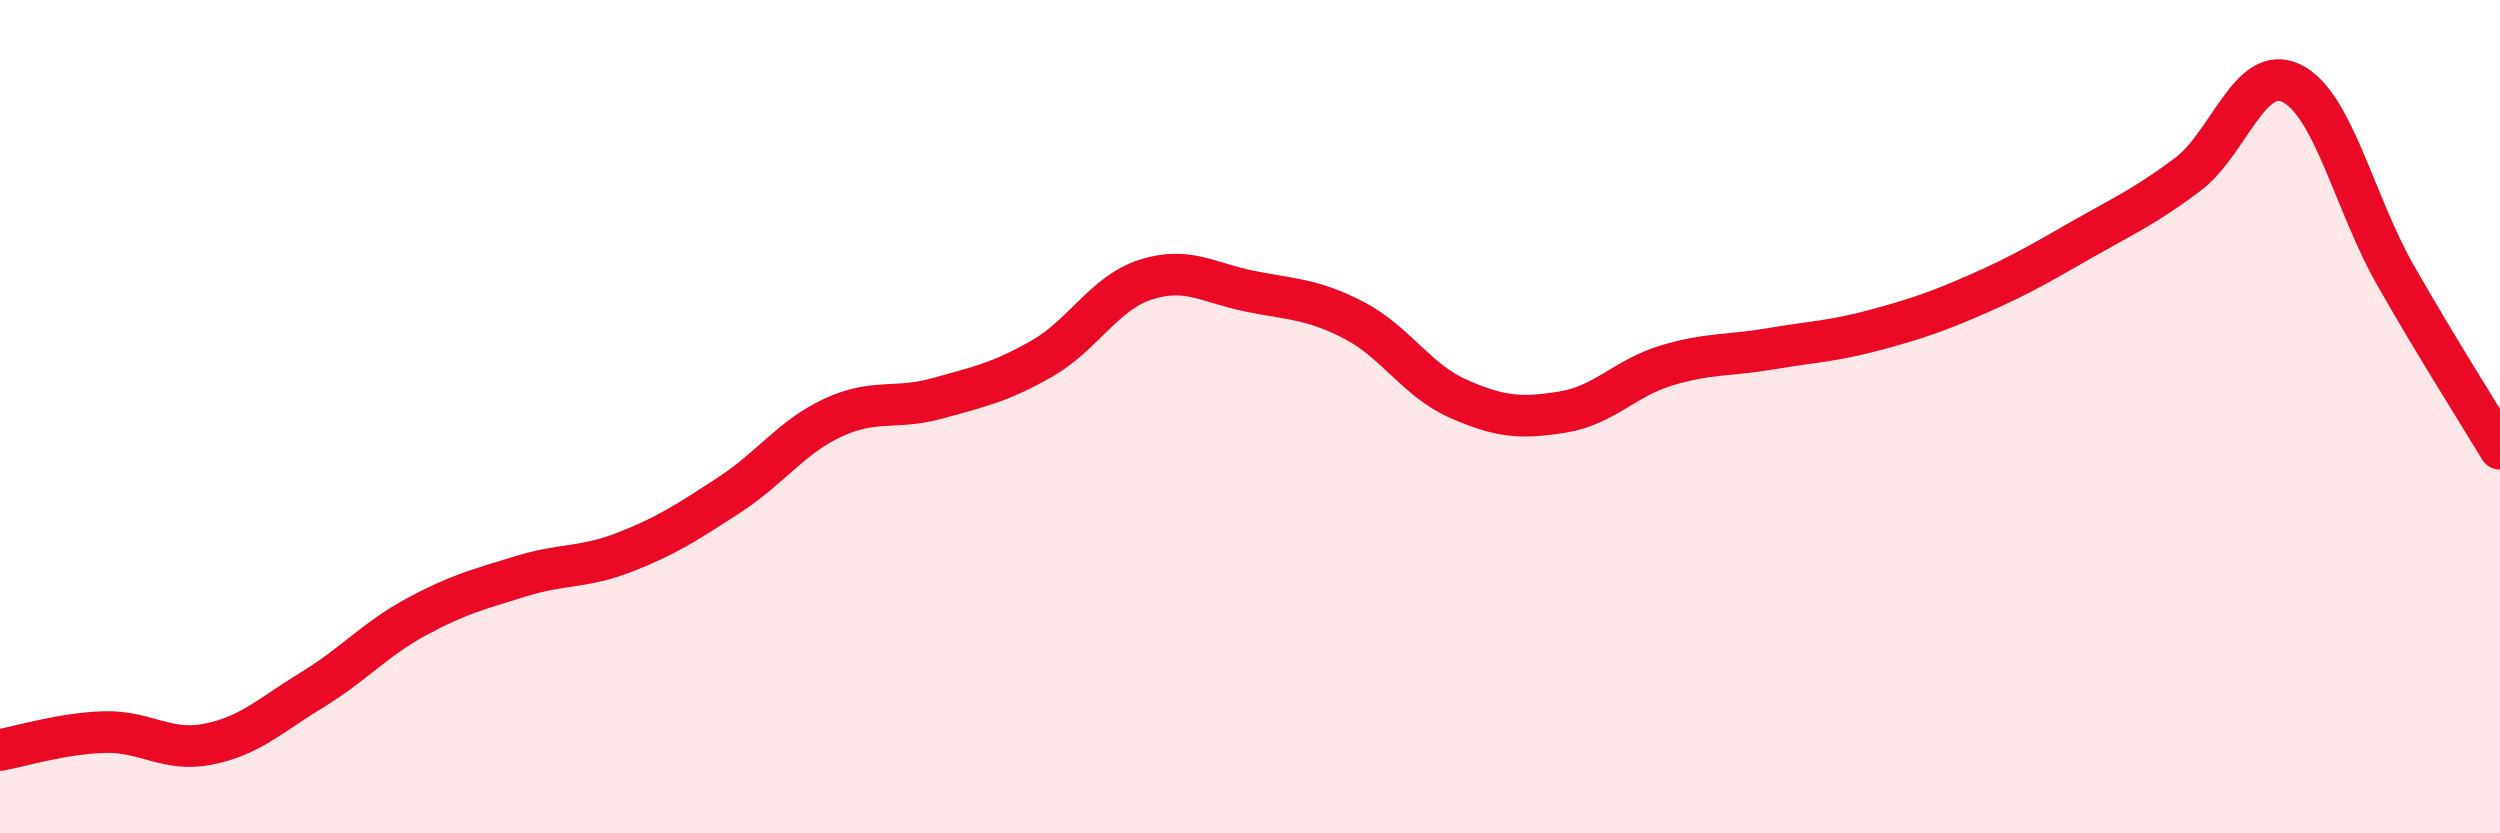
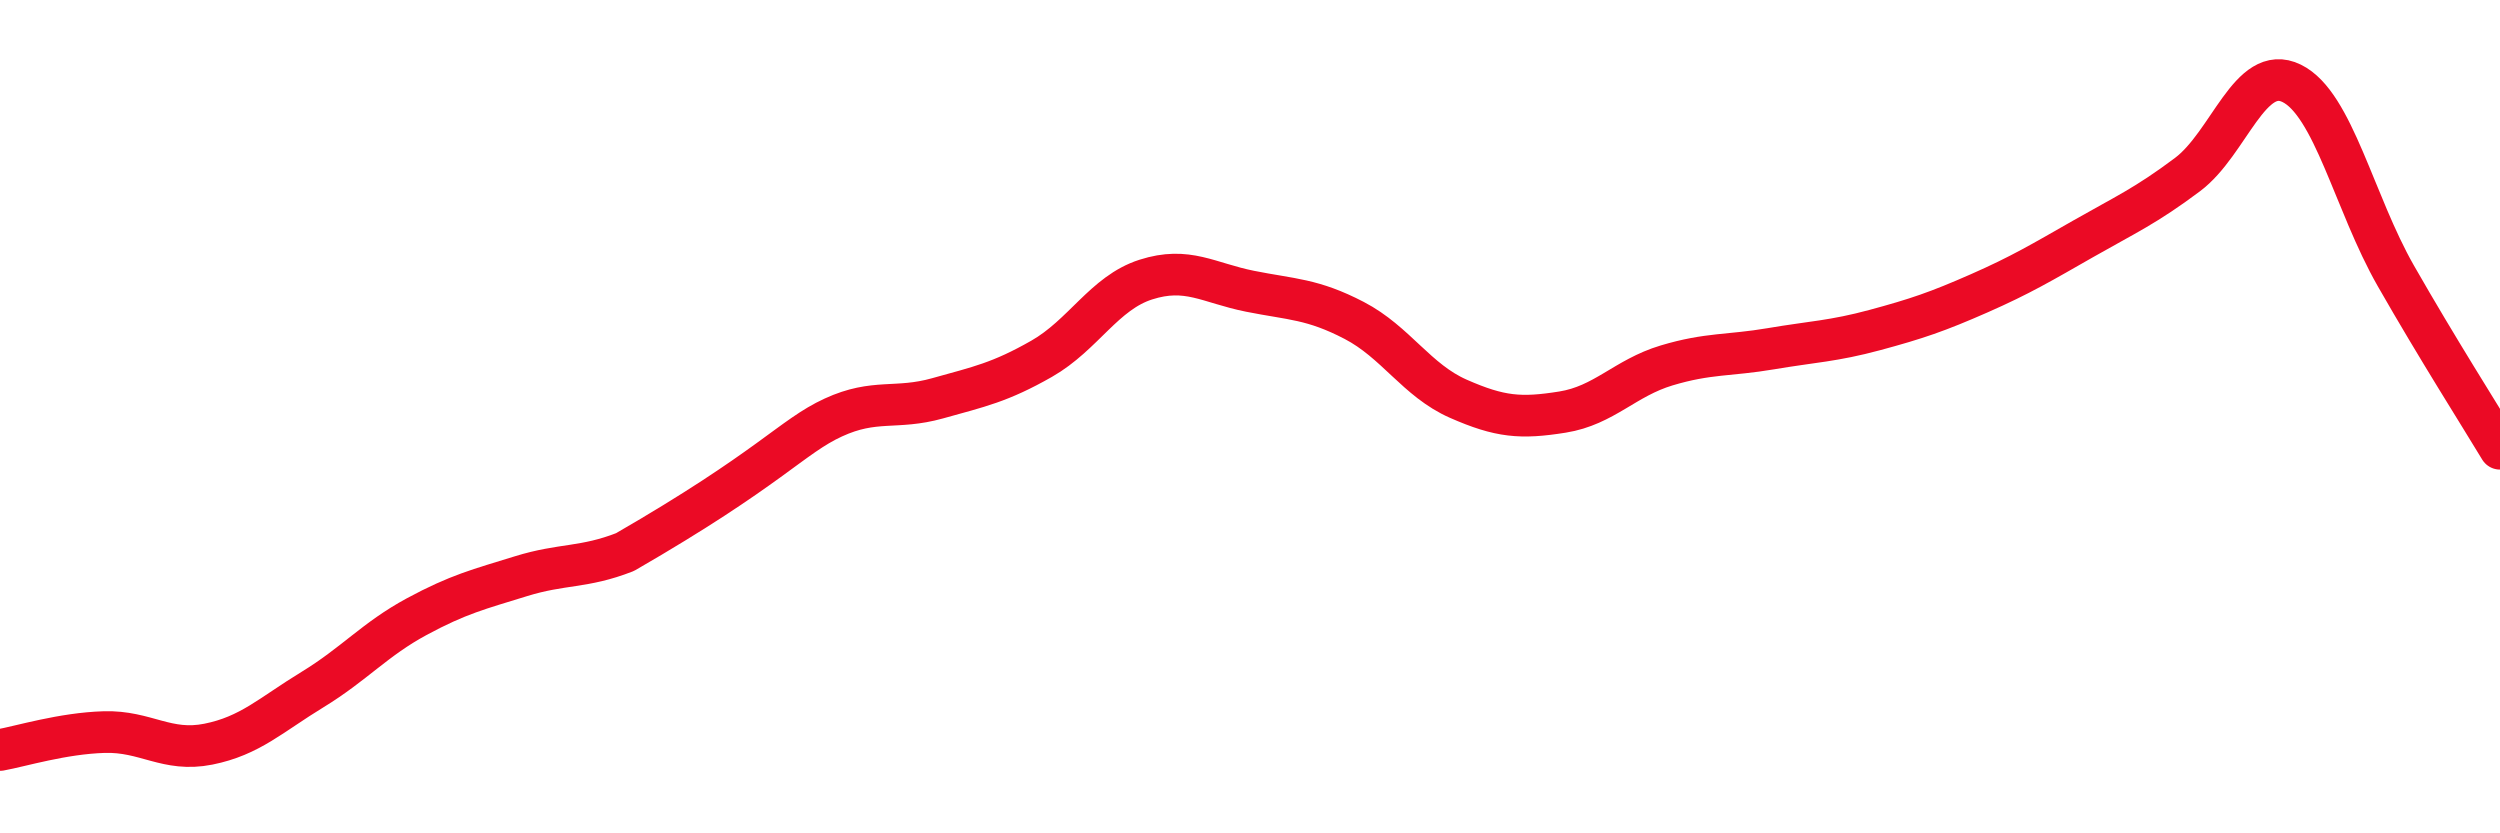
<svg xmlns="http://www.w3.org/2000/svg" width="60" height="20" viewBox="0 0 60 20">
-   <path d="M 0,18 C 0.5,17.91 1.5,17.6 2.5,17.57 C 3.5,17.54 4,18.06 5,17.86 C 6,17.66 6.5,17.16 7.5,16.55 C 8.5,15.94 9,15.34 10,14.8 C 11,14.26 11.5,14.14 12.5,13.83 C 13.5,13.52 14,13.64 15,13.25 C 16,12.86 16.5,12.53 17.5,11.88 C 18.5,11.23 19,10.48 20,10.02 C 21,9.56 21.5,9.84 22.5,9.56 C 23.5,9.28 24,9.18 25,8.61 C 26,8.04 26.5,7.03 27.5,6.71 C 28.5,6.39 29,6.79 30,6.99 C 31,7.19 31.5,7.17 32.5,7.69 C 33.5,8.21 34,9.13 35,9.57 C 36,10.01 36.5,10.05 37.5,9.89 C 38.5,9.73 39,9.07 40,8.77 C 41,8.47 41.5,8.54 42.5,8.37 C 43.5,8.2 44,8.19 45,7.92 C 46,7.65 46.5,7.48 47.5,7.04 C 48.5,6.6 49,6.3 50,5.73 C 51,5.16 51.5,4.94 52.5,4.19 C 53.5,3.44 54,1.51 55,2 C 56,2.49 56.5,4.87 57.5,6.62 C 58.5,8.37 59.5,9.94 60,10.77L60 20L0 20Z" fill="#EB0A25" opacity="0.1" stroke-linecap="round" stroke-linejoin="round" />
-   <path d="M 0,18 C 0.5,17.91 1.5,17.6 2.5,17.57 C 3.5,17.54 4,18.06 5,17.86 C 6,17.66 6.5,17.16 7.5,16.55 C 8.5,15.94 9,15.34 10,14.8 C 11,14.26 11.5,14.14 12.5,13.83 C 13.5,13.52 14,13.64 15,13.25 C 16,12.86 16.5,12.53 17.5,11.88 C 18.5,11.23 19,10.48 20,10.02 C 21,9.56 21.5,9.84 22.5,9.56 C 23.5,9.28 24,9.18 25,8.61 C 26,8.04 26.5,7.03 27.5,6.71 C 28.5,6.39 29,6.79 30,6.99 C 31,7.19 31.5,7.17 32.5,7.69 C 33.5,8.21 34,9.13 35,9.57 C 36,10.01 36.5,10.05 37.5,9.89 C 38.5,9.73 39,9.07 40,8.77 C 41,8.47 41.5,8.54 42.5,8.37 C 43.5,8.2 44,8.19 45,7.92 C 46,7.65 46.5,7.48 47.5,7.04 C 48.5,6.6 49,6.3 50,5.73 C 51,5.16 51.5,4.94 52.5,4.19 C 53.5,3.44 54,1.51 55,2 C 56,2.49 56.5,4.87 57.5,6.62 C 58.5,8.37 59.5,9.94 60,10.77" stroke="#EB0A25" stroke-width="1" fill="none" stroke-linecap="round" stroke-linejoin="round" />
+   <path d="M 0,18 C 0.5,17.91 1.5,17.6 2.5,17.57 C 3.5,17.54 4,18.06 5,17.86 C 6,17.66 6.5,17.16 7.5,16.55 C 8.5,15.94 9,15.34 10,14.8 C 11,14.26 11.5,14.14 12.5,13.83 C 13.5,13.52 14,13.64 15,13.25 C 18.5,11.23 19,10.48 20,10.02 C 21,9.56 21.5,9.84 22.5,9.56 C 23.5,9.28 24,9.18 25,8.61 C 26,8.04 26.5,7.03 27.5,6.71 C 28.5,6.39 29,6.79 30,6.99 C 31,7.19 31.5,7.17 32.5,7.69 C 33.5,8.21 34,9.13 35,9.57 C 36,10.01 36.5,10.05 37.5,9.89 C 38.5,9.73 39,9.07 40,8.77 C 41,8.47 41.5,8.54 42.5,8.37 C 43.5,8.2 44,8.19 45,7.92 C 46,7.65 46.5,7.48 47.5,7.04 C 48.5,6.6 49,6.3 50,5.73 C 51,5.16 51.5,4.94 52.5,4.19 C 53.5,3.44 54,1.51 55,2 C 56,2.49 56.5,4.87 57.5,6.62 C 58.5,8.37 59.5,9.94 60,10.77" stroke="#EB0A25" stroke-width="1" fill="none" stroke-linecap="round" stroke-linejoin="round" />
</svg>